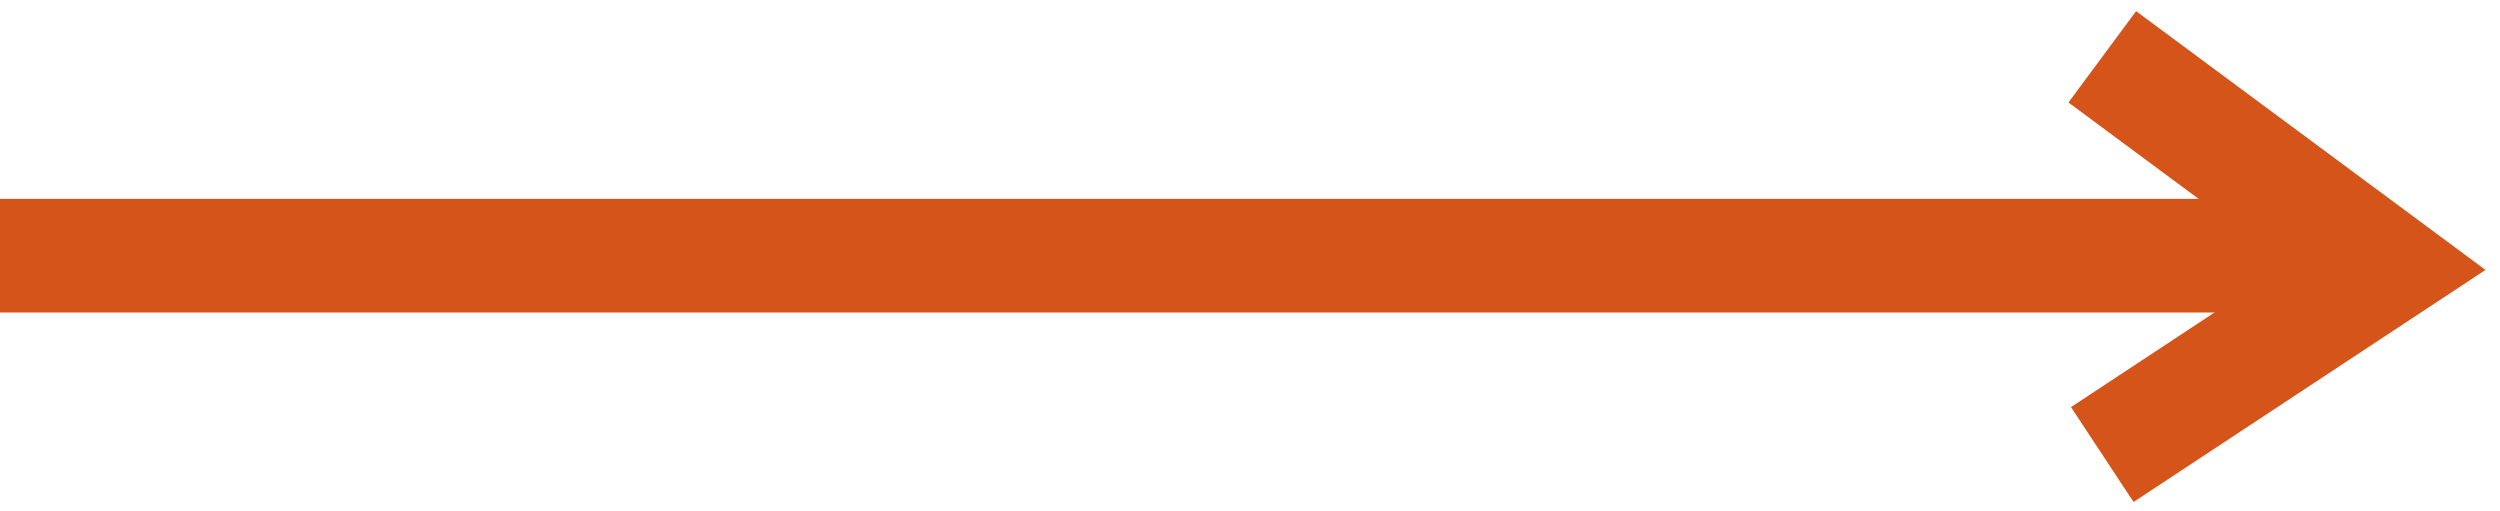
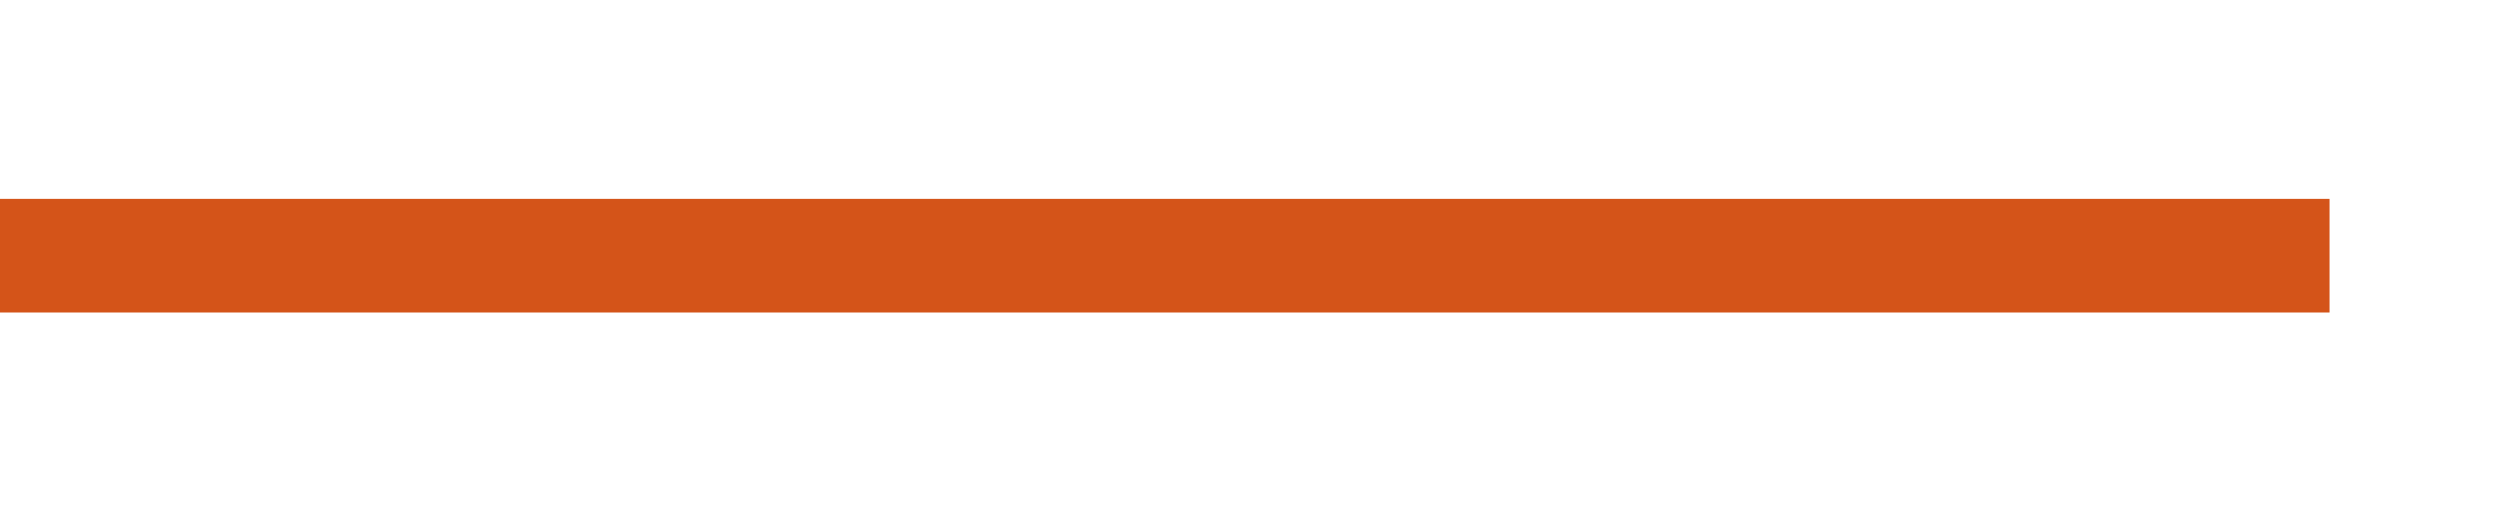
<svg xmlns="http://www.w3.org/2000/svg" width="44px" height="9px" viewBox="0 0 44 9" version="1.1">
  <title>arrow orange</title>
  <desc>Created with Sketch.</desc>
  <g id="0.0-Home" stroke="none" stroke-width="1" fill="none" fill-rule="evenodd">
    <g id="0.0-Home-V4-Copy" transform="translate(-1051, -1522)" stroke="#D45419" stroke-width="2">
      <g id="arrow-orange" transform="translate(1051, 1523)">
        <path d="M0,3.5 L41,3.5" id="Path-7" />
-         <polyline id="Path-8" points="37 0 42 3.703 37 7" />
      </g>
    </g>
  </g>
</svg>